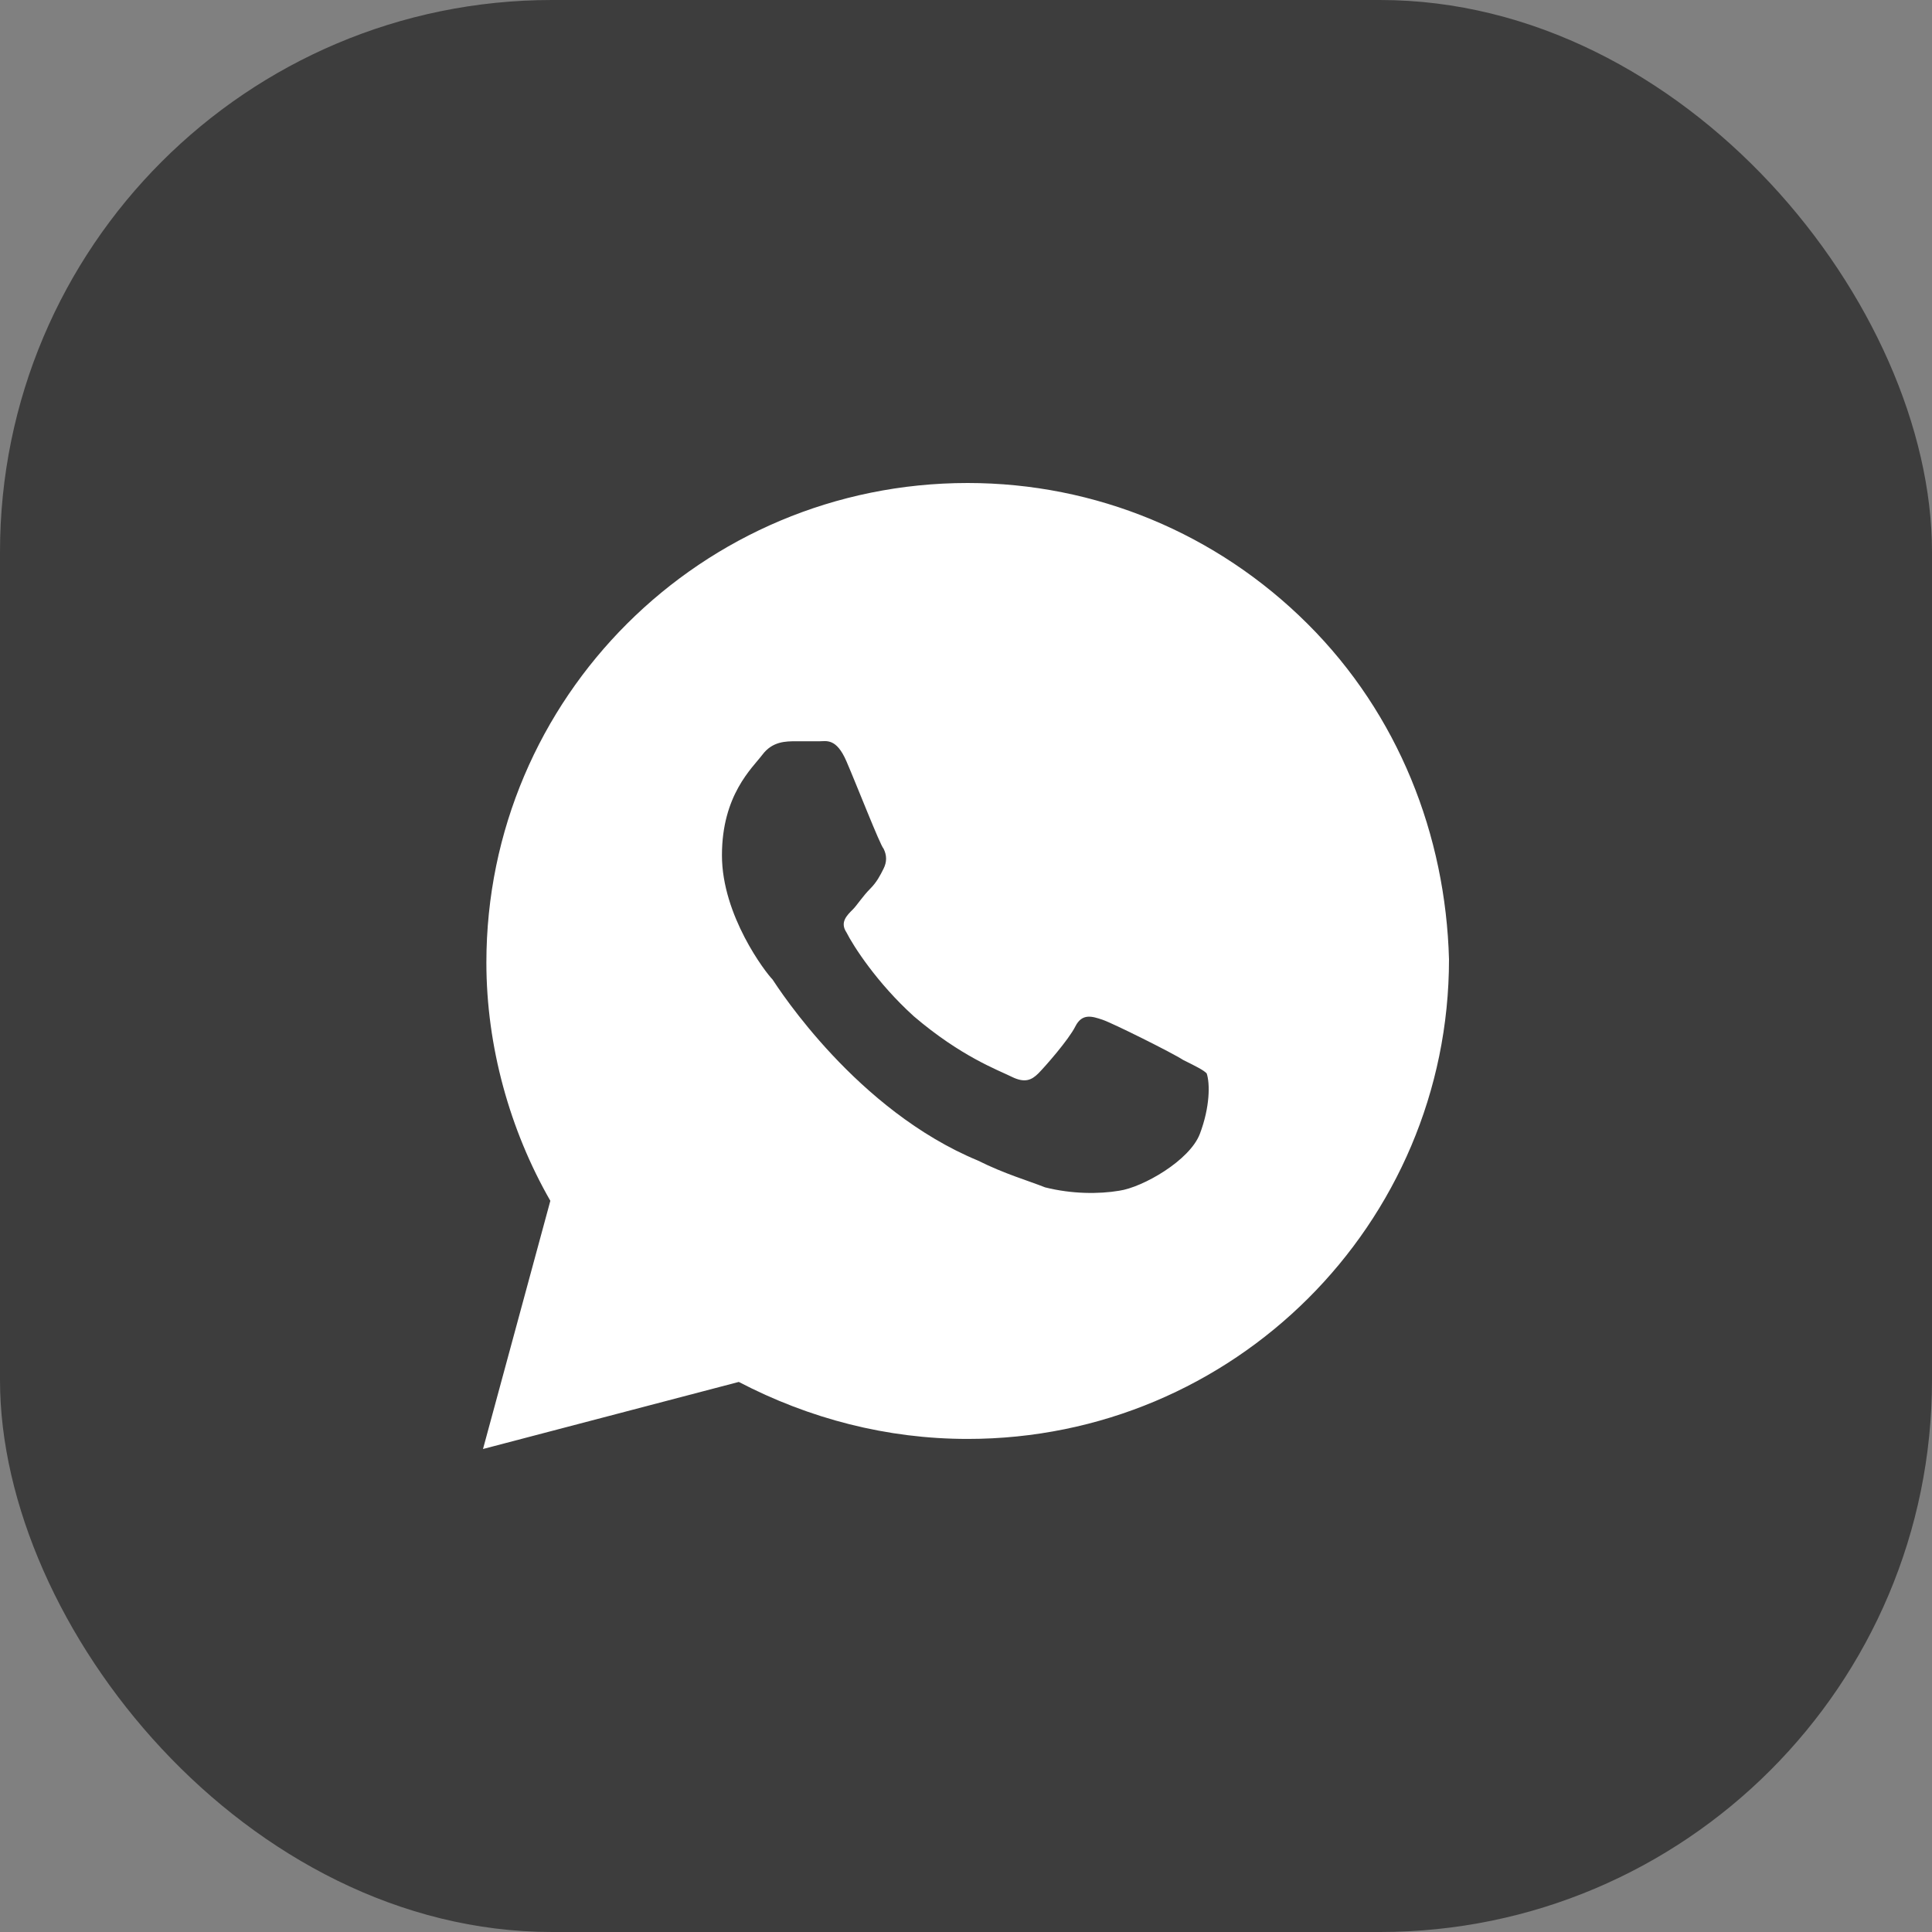
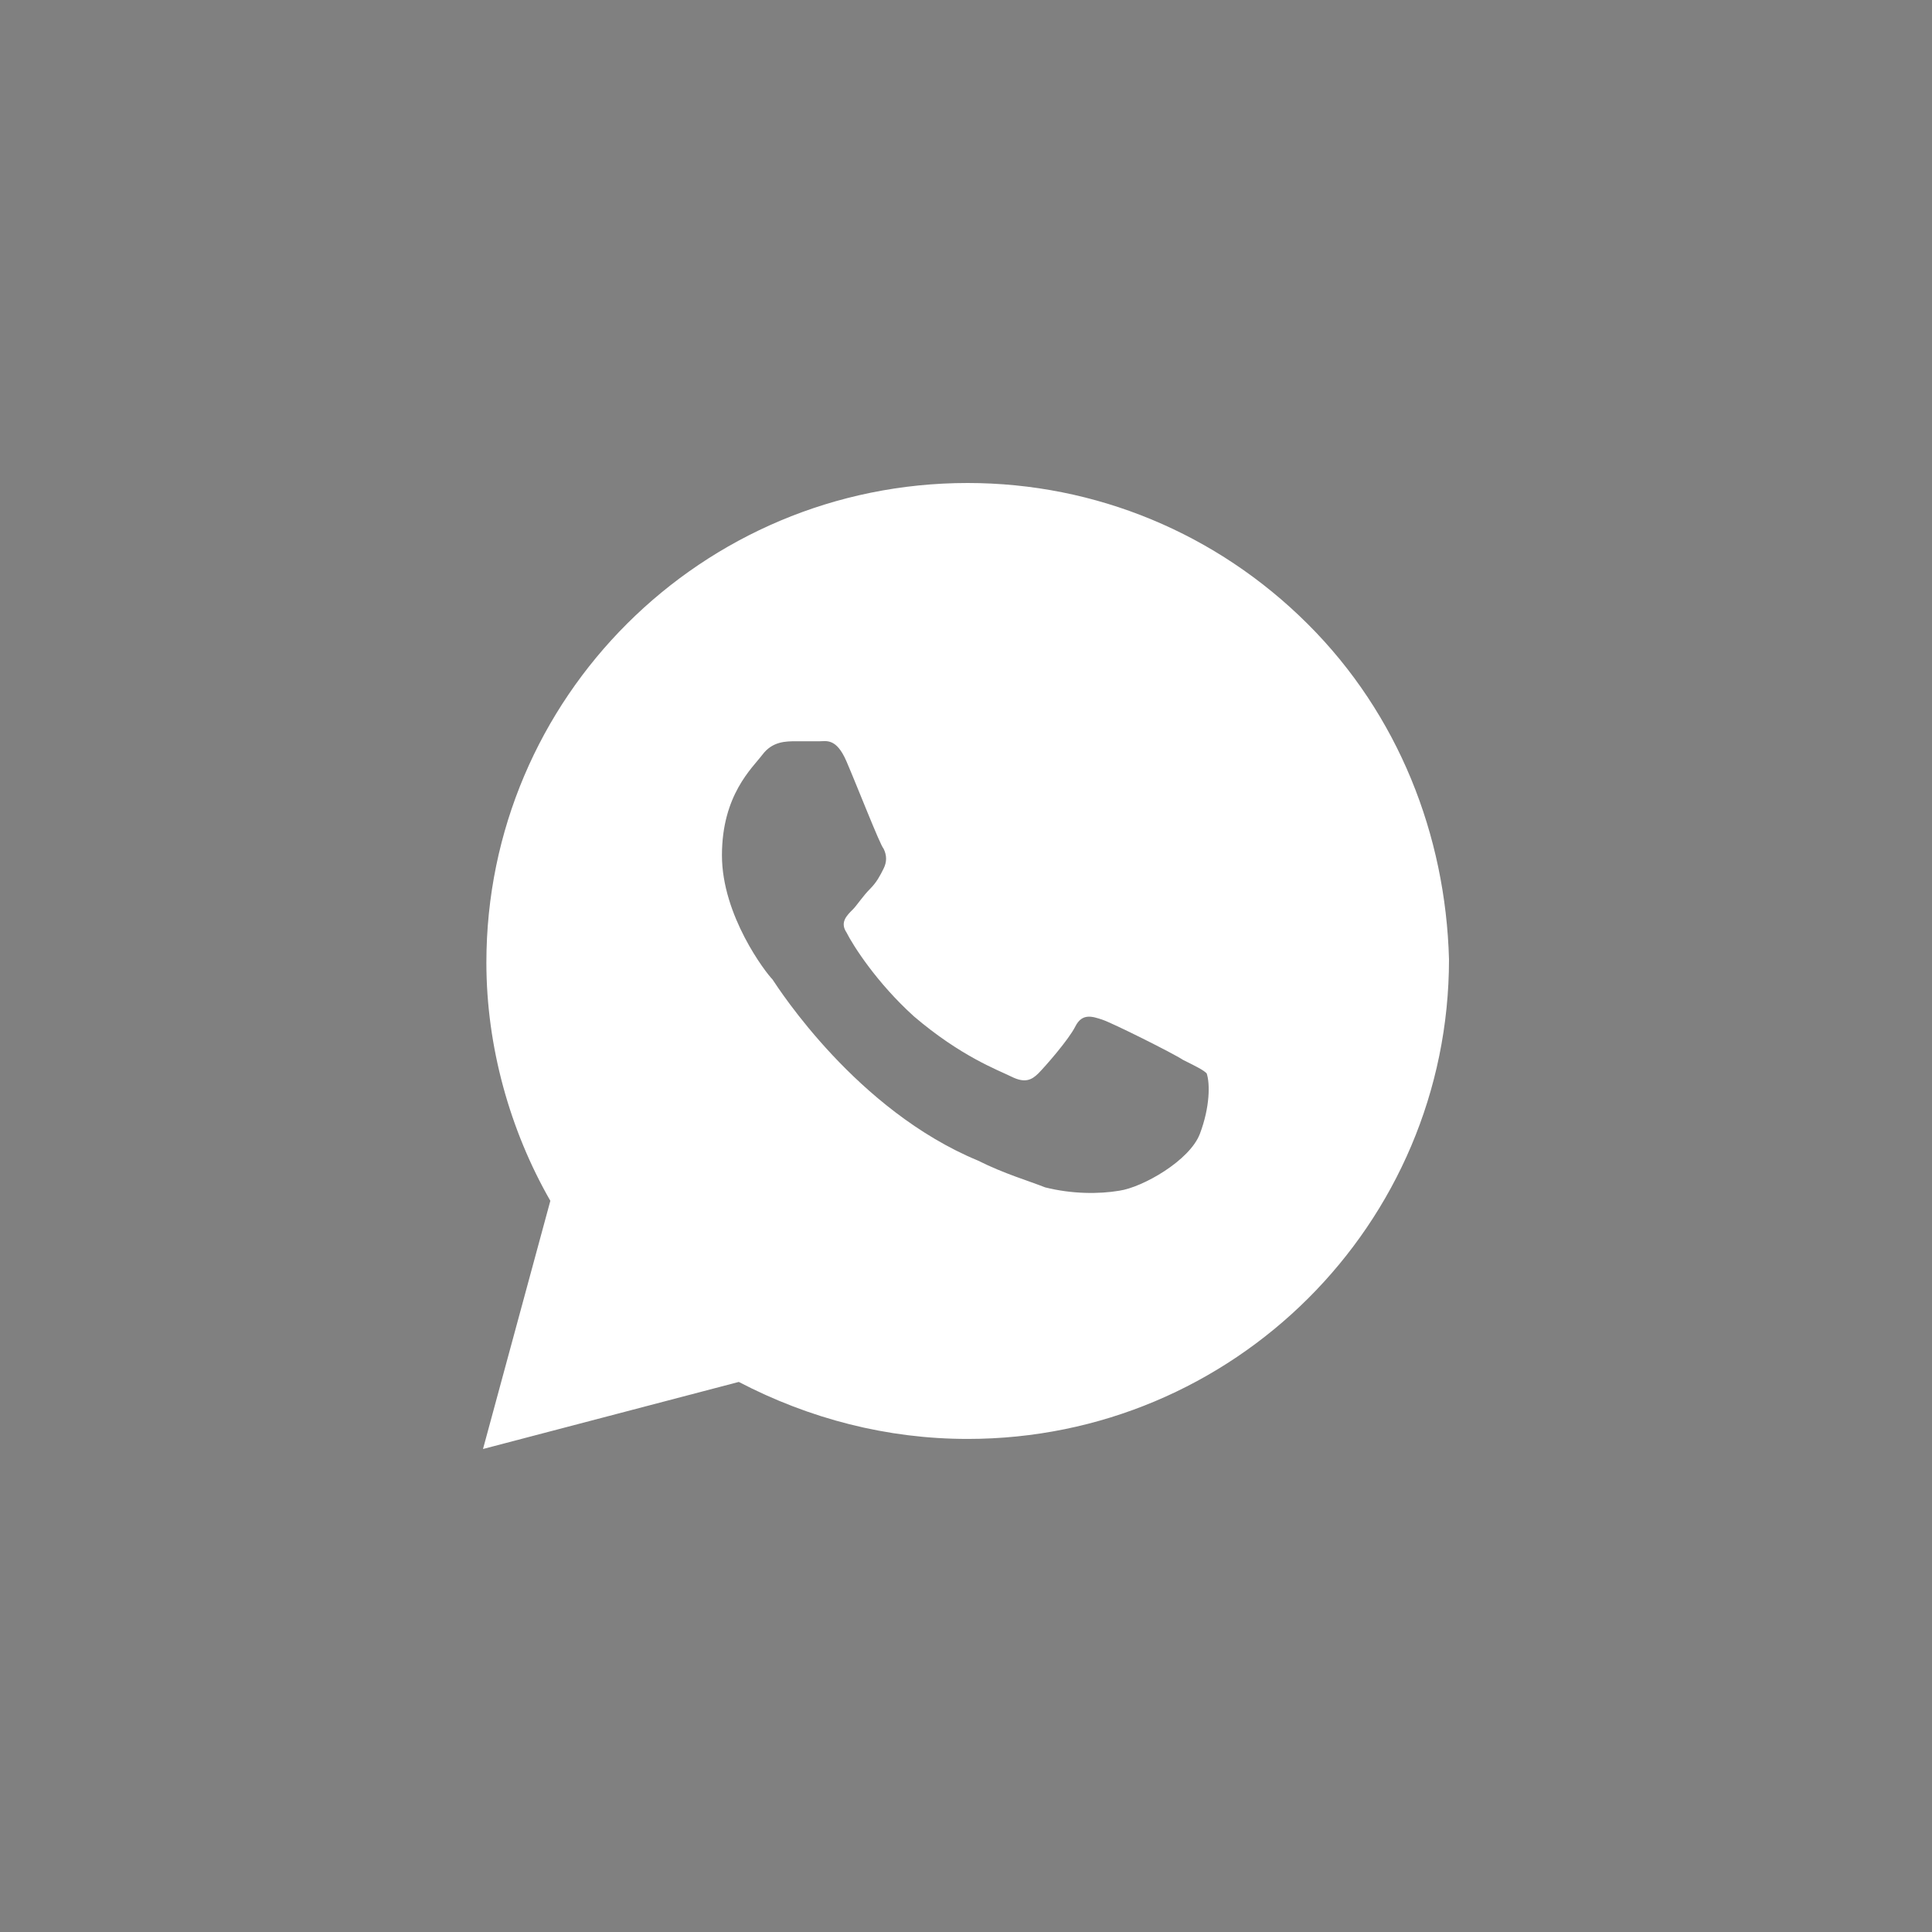
<svg xmlns="http://www.w3.org/2000/svg" width="28" height="28" viewBox="0 0 28 28" fill="none">
  <rect x="0" y="0" width="28" height="28" fill="#808080" stroke="none" />
-   <rect width="28" height="28" rx="8" fill="#3D3D3D" />
  <path d="M18.951 9.042C17.634 7.729 15.878 7 14.024 7C10.171 7 7.049 10.111 7.049 13.951C7.049 15.167 7.39 16.382 7.976 17.403L7 21L10.707 20.028C11.732 20.562 12.854 20.854 14.024 20.854C17.878 20.854 21 17.743 21 13.903C20.951 12.104 20.268 10.354 18.951 9.042ZM17.39 16.431C17.244 16.819 16.561 17.208 16.22 17.257C15.927 17.306 15.537 17.306 15.146 17.208C14.902 17.111 14.561 17.014 14.171 16.819C12.415 16.09 11.293 14.34 11.195 14.194C11.098 14.097 10.463 13.271 10.463 12.396C10.463 11.521 10.902 11.132 11.049 10.938C11.195 10.743 11.39 10.743 11.537 10.743C11.634 10.743 11.78 10.743 11.878 10.743C11.976 10.743 12.122 10.694 12.268 11.035C12.415 11.375 12.756 12.25 12.805 12.299C12.854 12.396 12.854 12.493 12.805 12.59C12.756 12.688 12.707 12.785 12.61 12.882C12.512 12.979 12.415 13.125 12.366 13.174C12.268 13.271 12.171 13.368 12.268 13.514C12.366 13.708 12.707 14.243 13.244 14.729C13.927 15.312 14.463 15.507 14.659 15.604C14.854 15.701 14.951 15.653 15.049 15.556C15.146 15.458 15.488 15.069 15.585 14.875C15.683 14.681 15.829 14.729 15.976 14.778C16.122 14.826 17 15.264 17.146 15.361C17.341 15.458 17.439 15.507 17.488 15.556C17.537 15.701 17.537 16.042 17.39 16.431Z" fill="white" />
</svg>